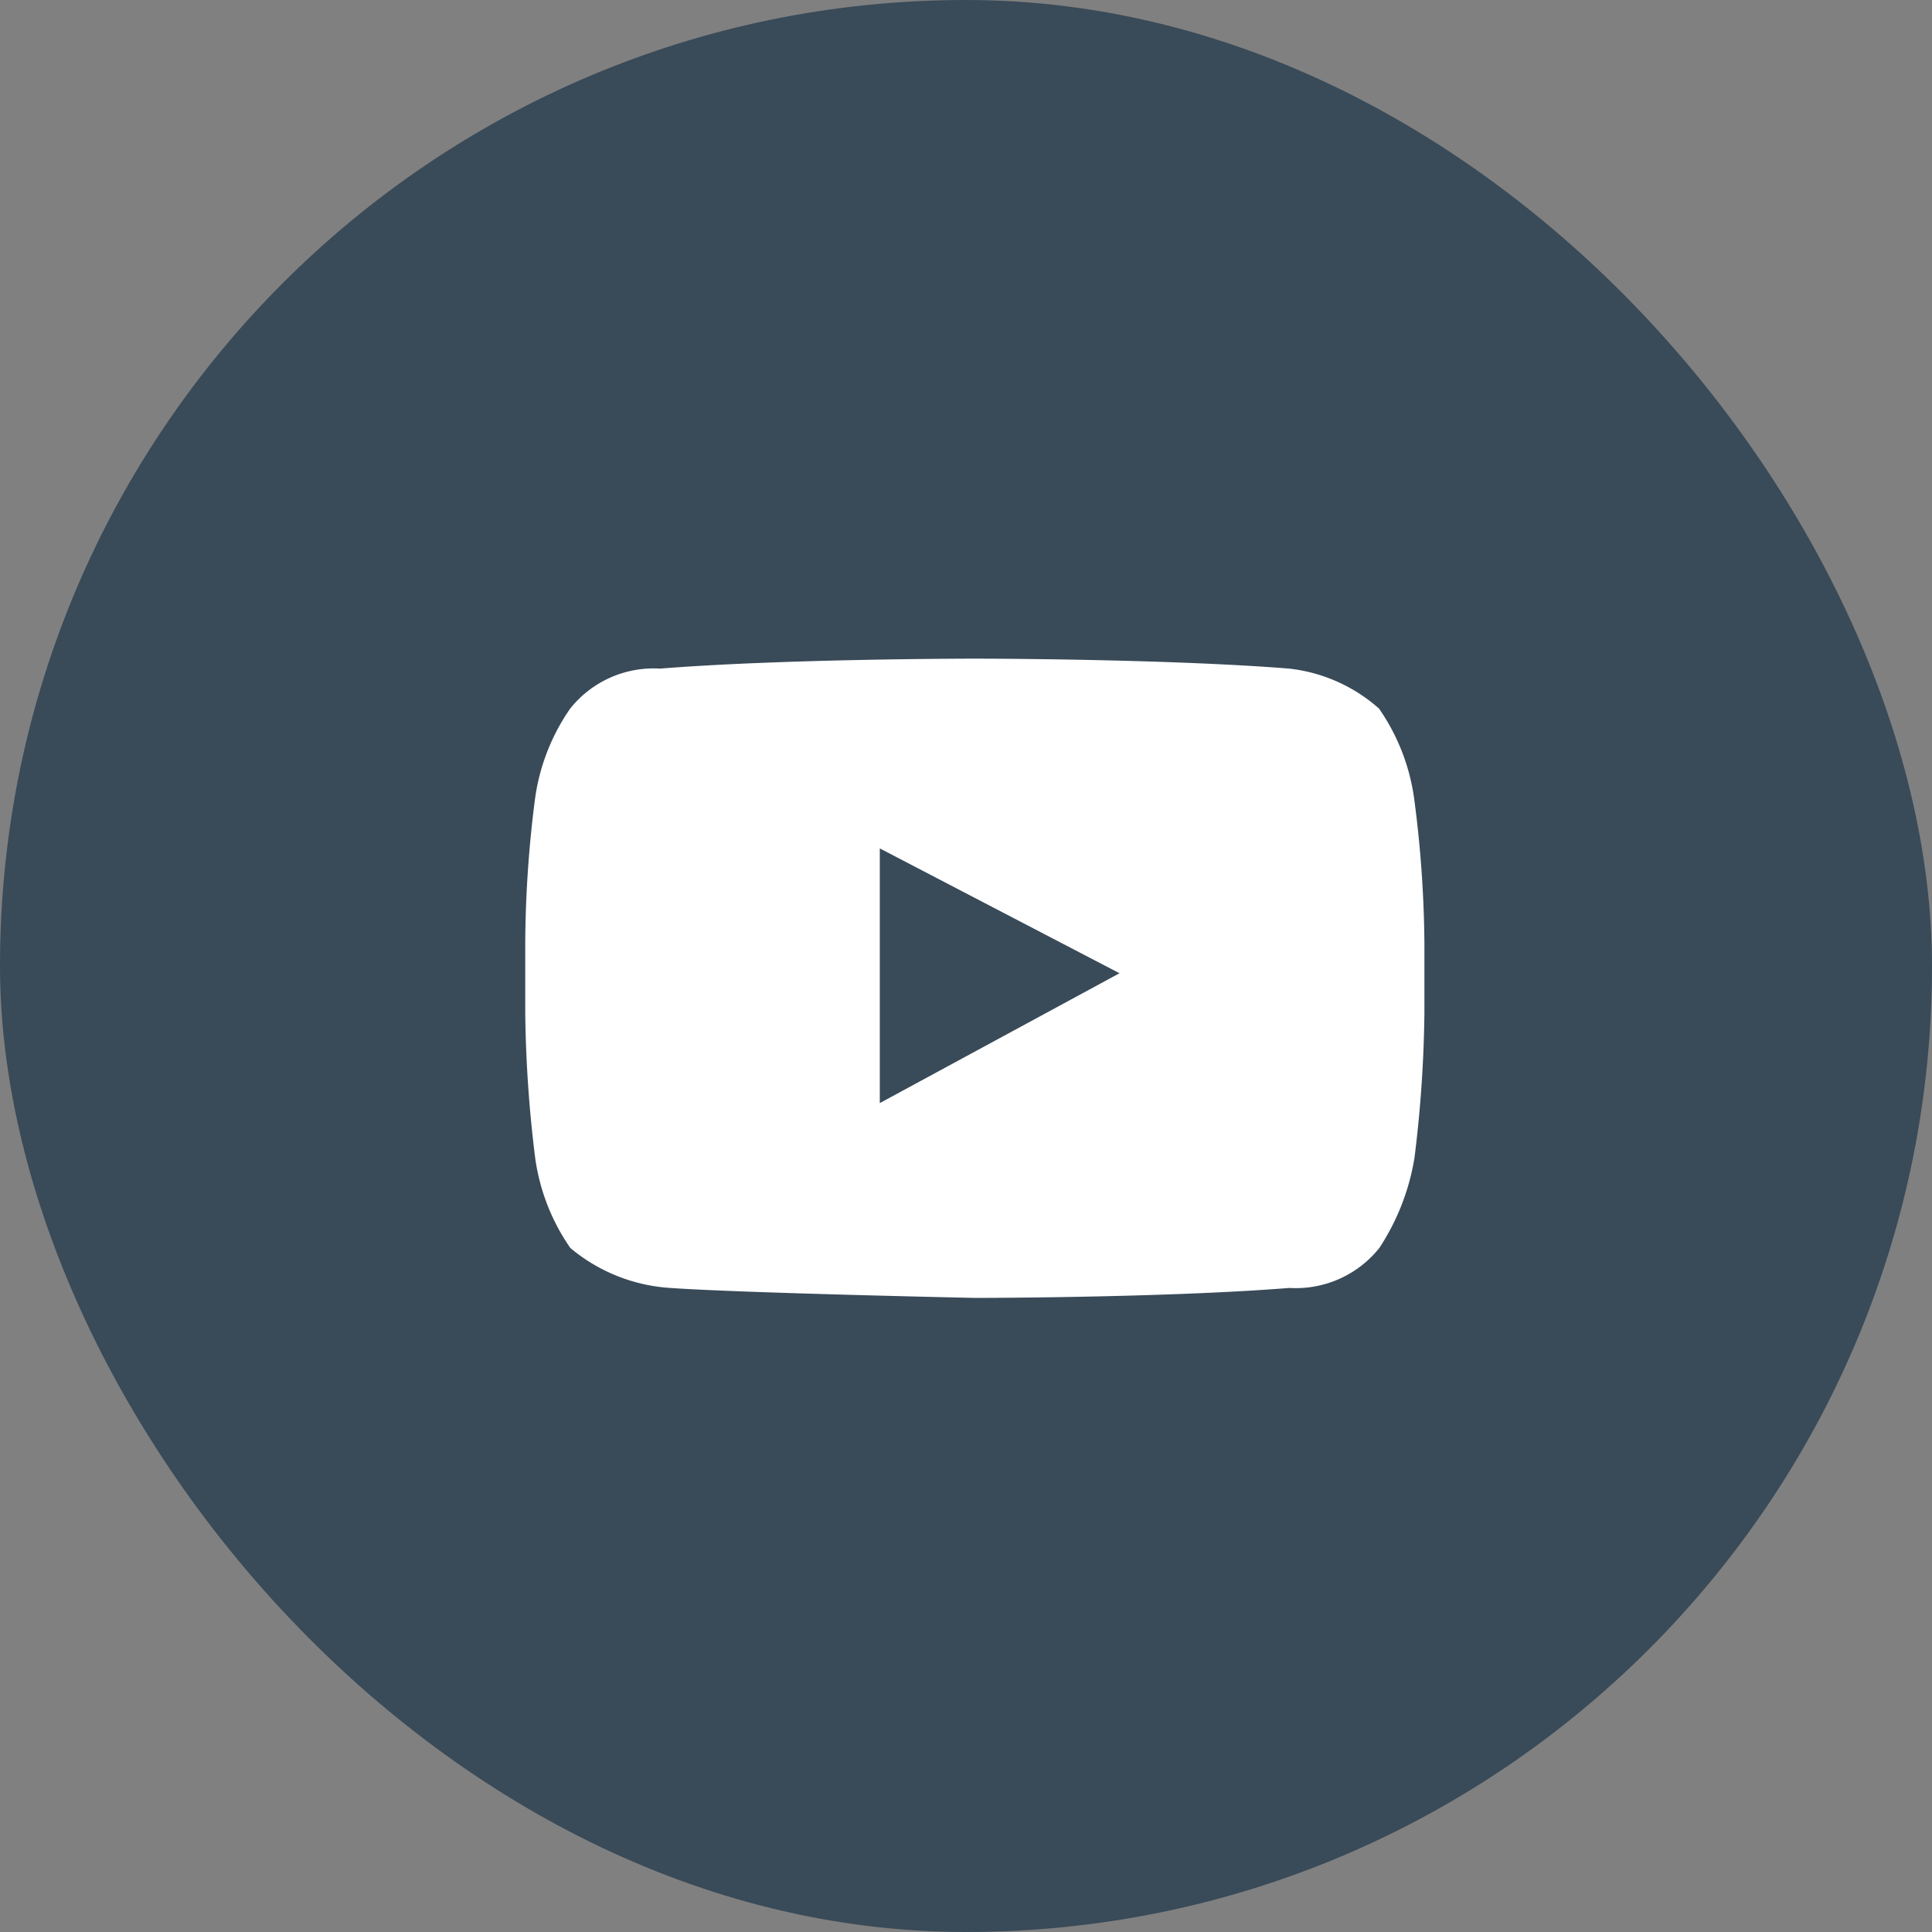
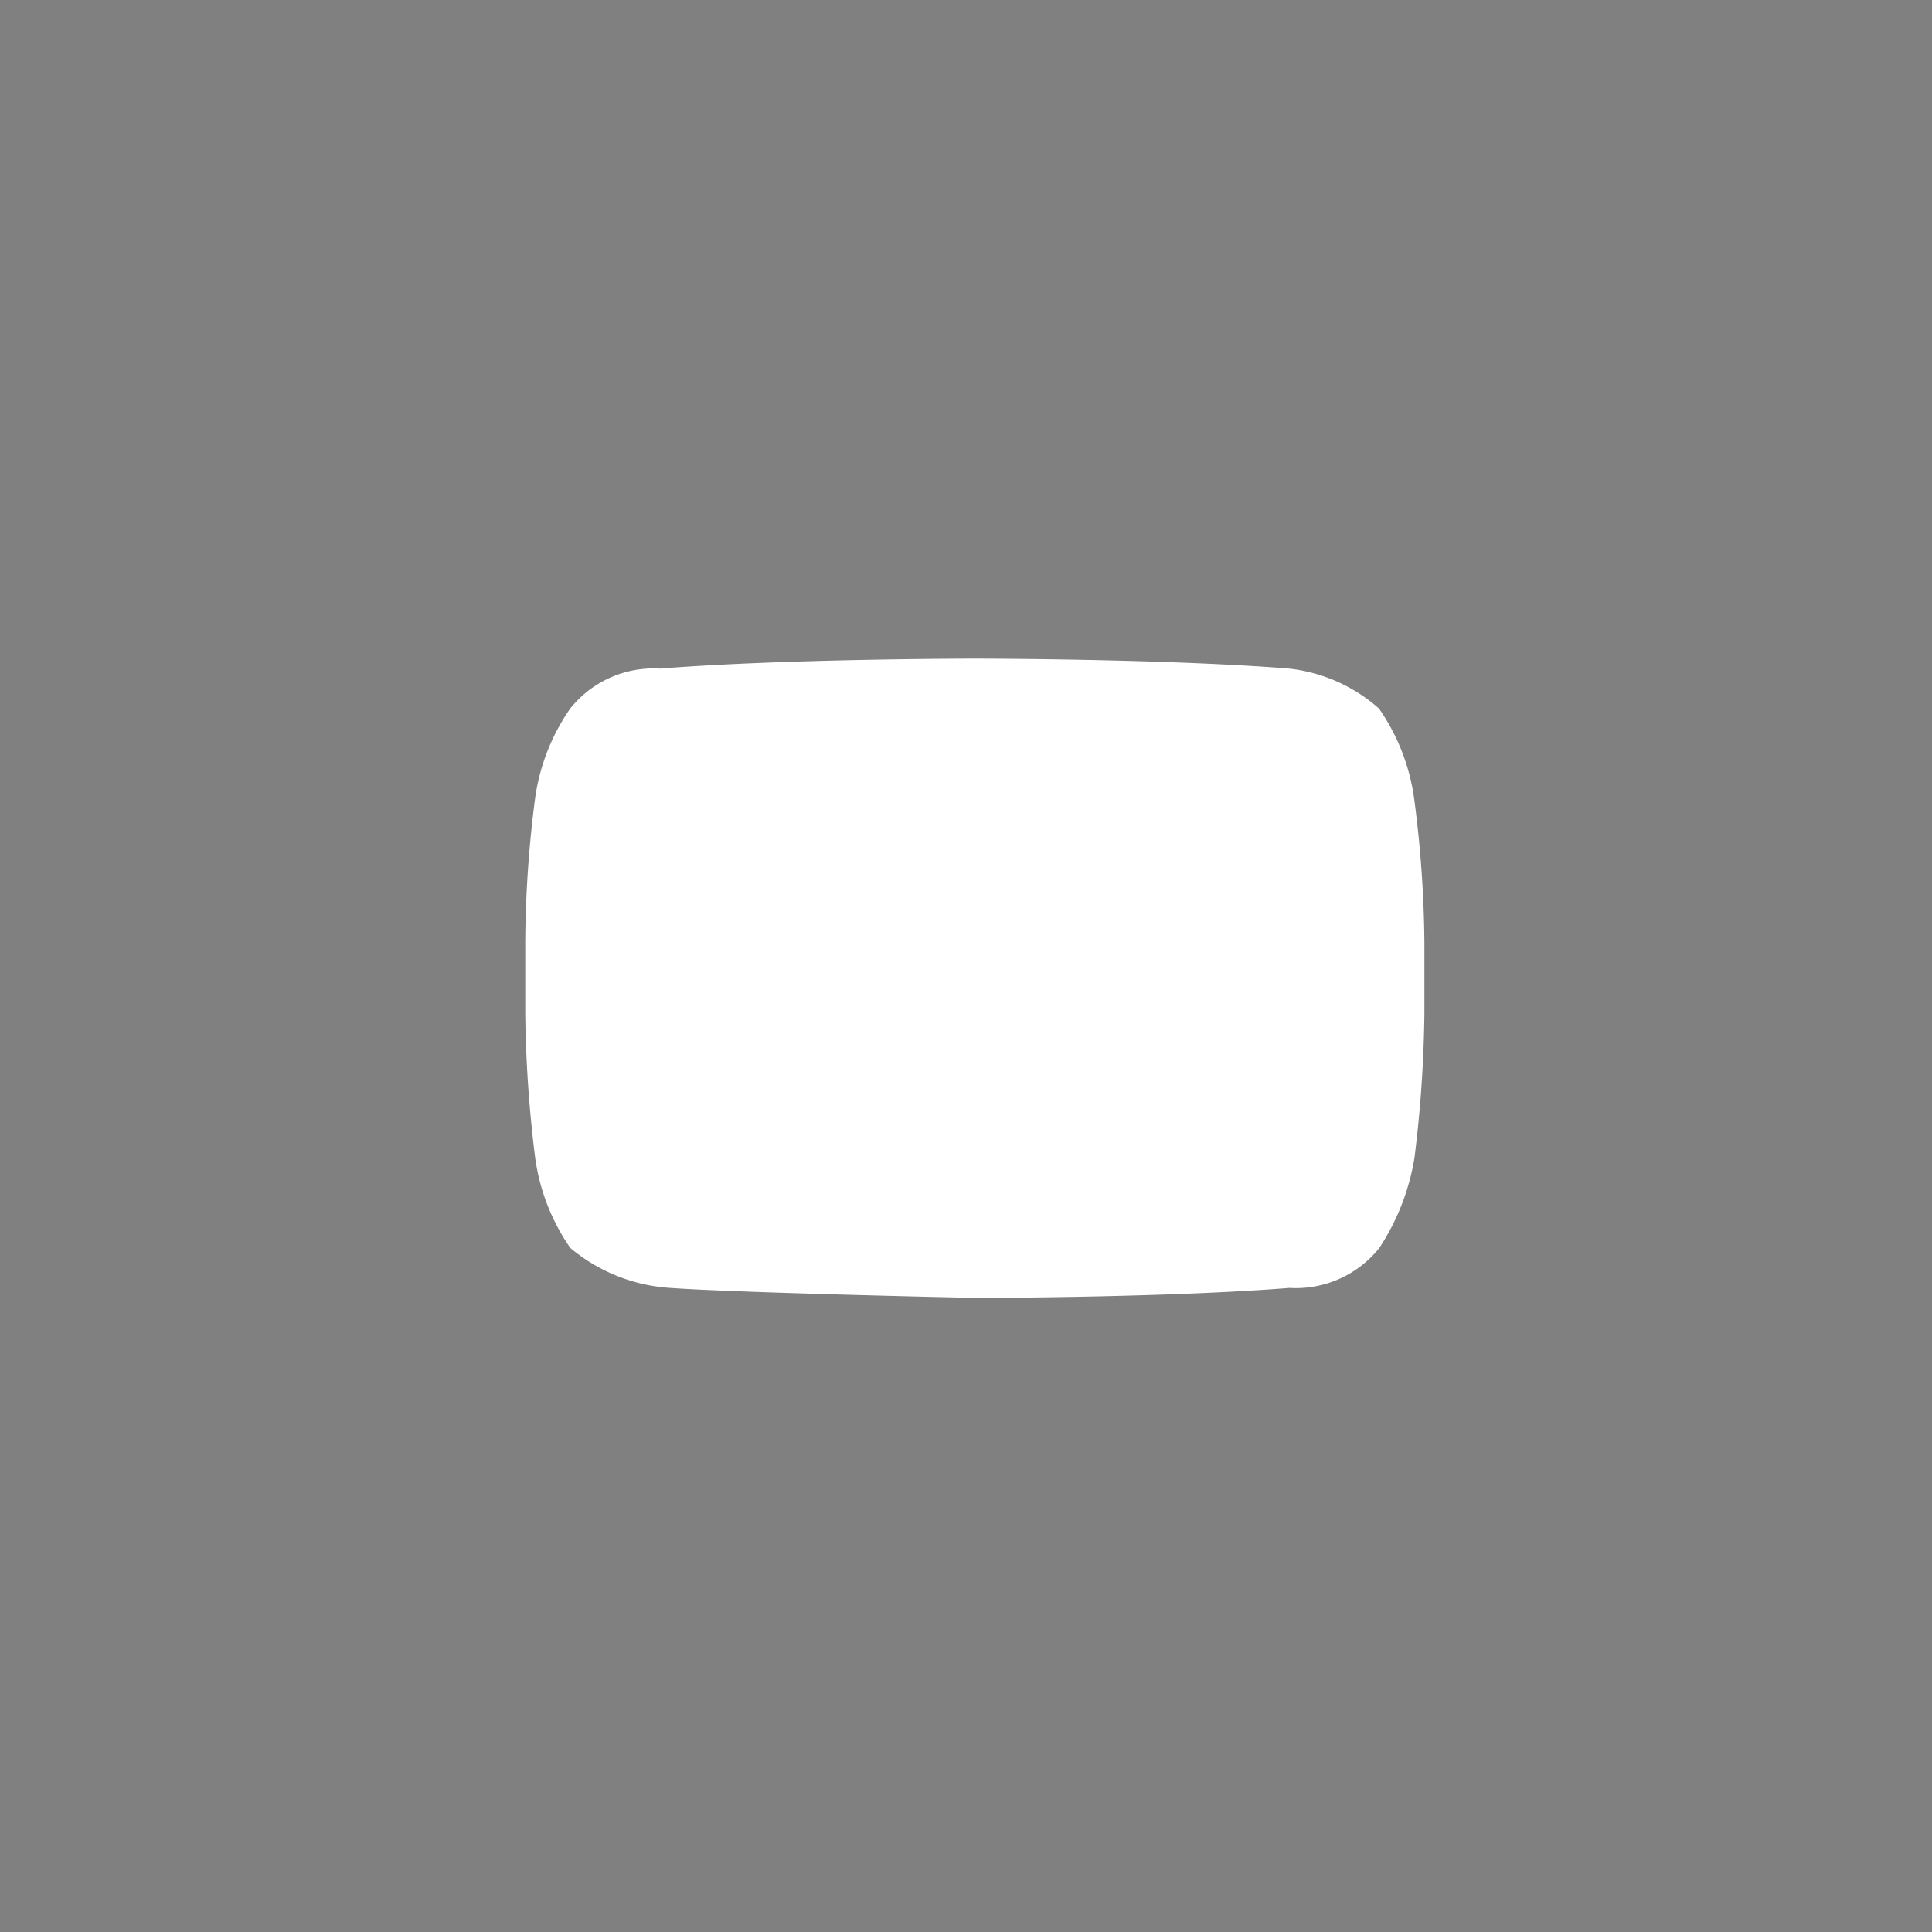
<svg xmlns="http://www.w3.org/2000/svg" id="footer-youtube" width="44" height="44" viewBox="0 0 44 44">
  <rect x="0" y="0" width="44" height="44" fill="#808080" stroke="none" />
-   <rect id="Rectangle_22" data-name="Rectangle 22" width="44" height="44" rx="22" fill="#394a58" />
  <g id="Group_38" data-name="Group 38" transform="translate(10.204 13.75)">
    <g id="Group_21" data-name="Group 21" transform="translate(1.758 1.25)">
-       <path id="Path_33" data-name="Path 33" d="M20.244,3.184a4.72,4.72,0,0,0-.8-2.047A3.7,3.7,0,0,0,17.4.227C14.557,0,10.236,0,10.236,0h0S5.914,0,3.071.227a2.432,2.432,0,0,0-2.047.91,4.72,4.72,0,0,0-.8,2.047A26.442,26.442,0,0,0,0,6.483V8.075a28.964,28.964,0,0,0,.227,3.3,4.72,4.72,0,0,0,.8,2.047,3.927,3.927,0,0,0,2.275.91c1.592.114,6.937.227,6.937.227s4.322,0,7.165-.227a2.432,2.432,0,0,0,2.047-.91,5.282,5.282,0,0,0,.8-2.047,28.965,28.965,0,0,0,.227-3.3V6.483A26.442,26.442,0,0,0,20.244,3.184ZM8.075,10.122v-5.8l5.459,2.843Z" transform="translate(0 0)" fill="#fff" />
+       <path id="Path_33" data-name="Path 33" d="M20.244,3.184a4.72,4.72,0,0,0-.8-2.047A3.7,3.7,0,0,0,17.4.227C14.557,0,10.236,0,10.236,0h0S5.914,0,3.071.227a2.432,2.432,0,0,0-2.047.91,4.72,4.72,0,0,0-.8,2.047A26.442,26.442,0,0,0,0,6.483V8.075a28.964,28.964,0,0,0,.227,3.3,4.72,4.72,0,0,0,.8,2.047,3.927,3.927,0,0,0,2.275.91c1.592.114,6.937.227,6.937.227s4.322,0,7.165-.227a2.432,2.432,0,0,0,2.047-.91,5.282,5.282,0,0,0,.8-2.047,28.965,28.965,0,0,0,.227-3.3V6.483A26.442,26.442,0,0,0,20.244,3.184ZM8.075,10.122l5.459,2.843Z" transform="translate(0 0)" fill="#fff" />
    </g>
  </g>
</svg>